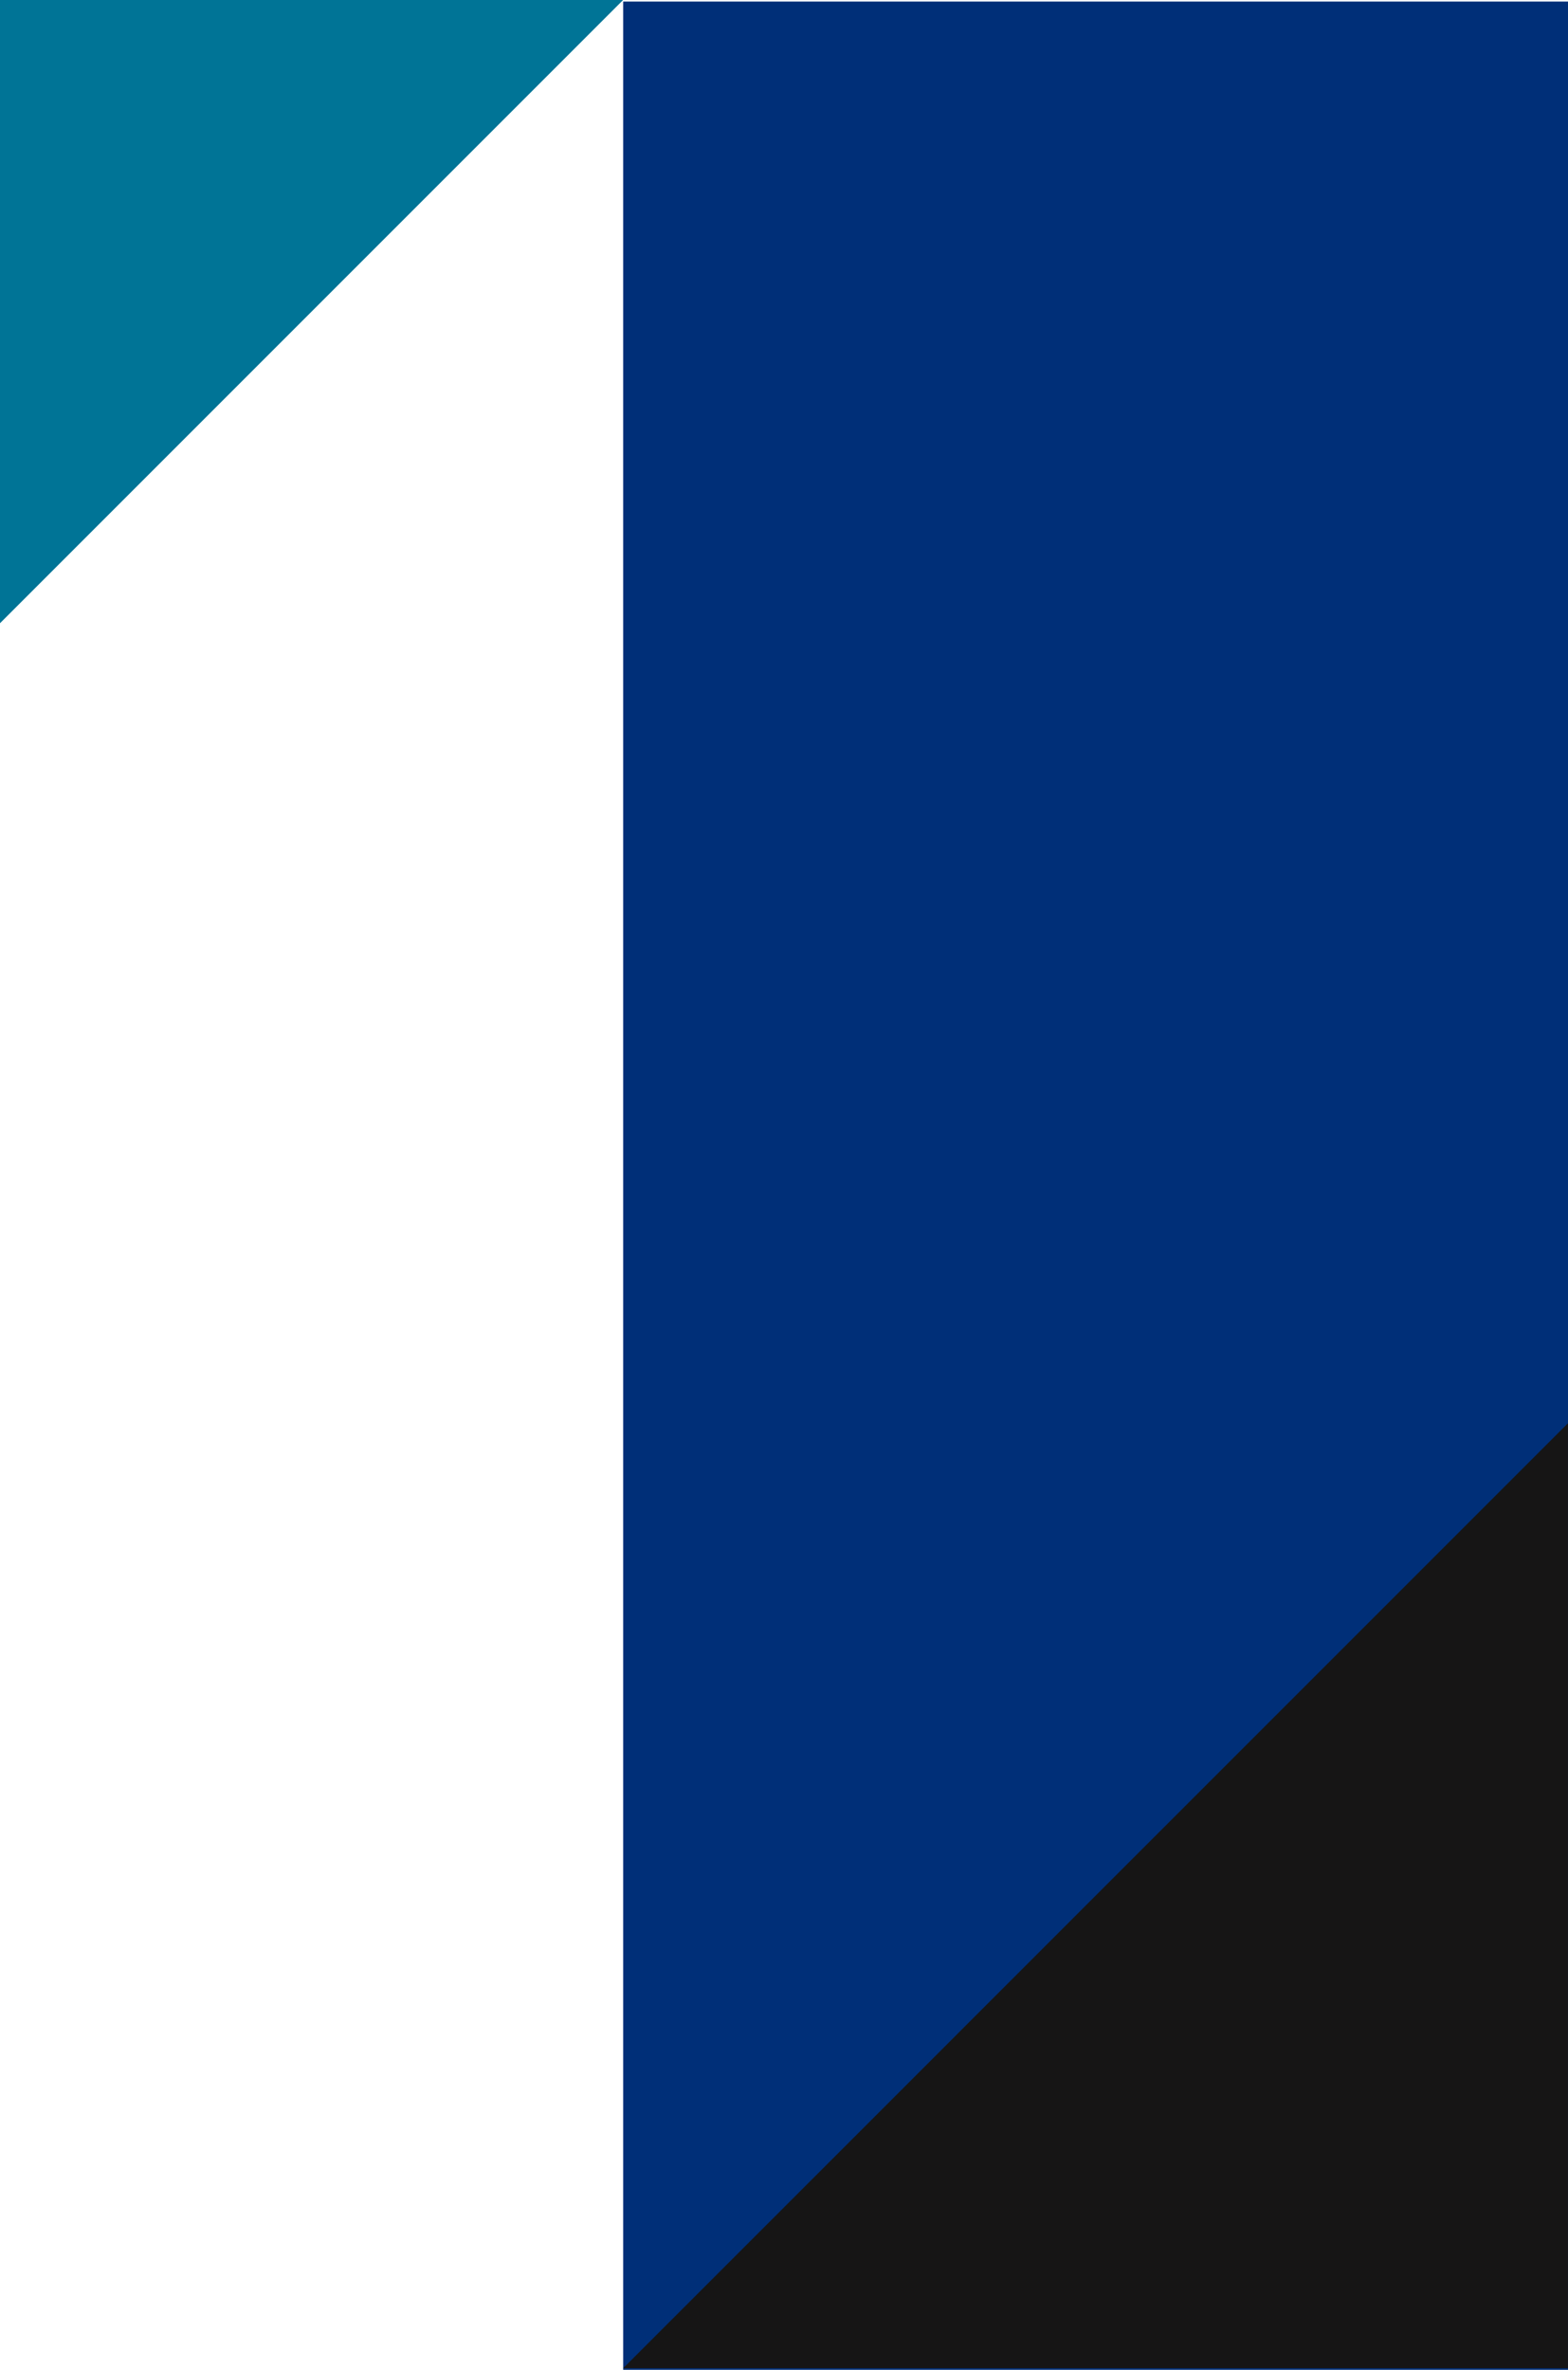
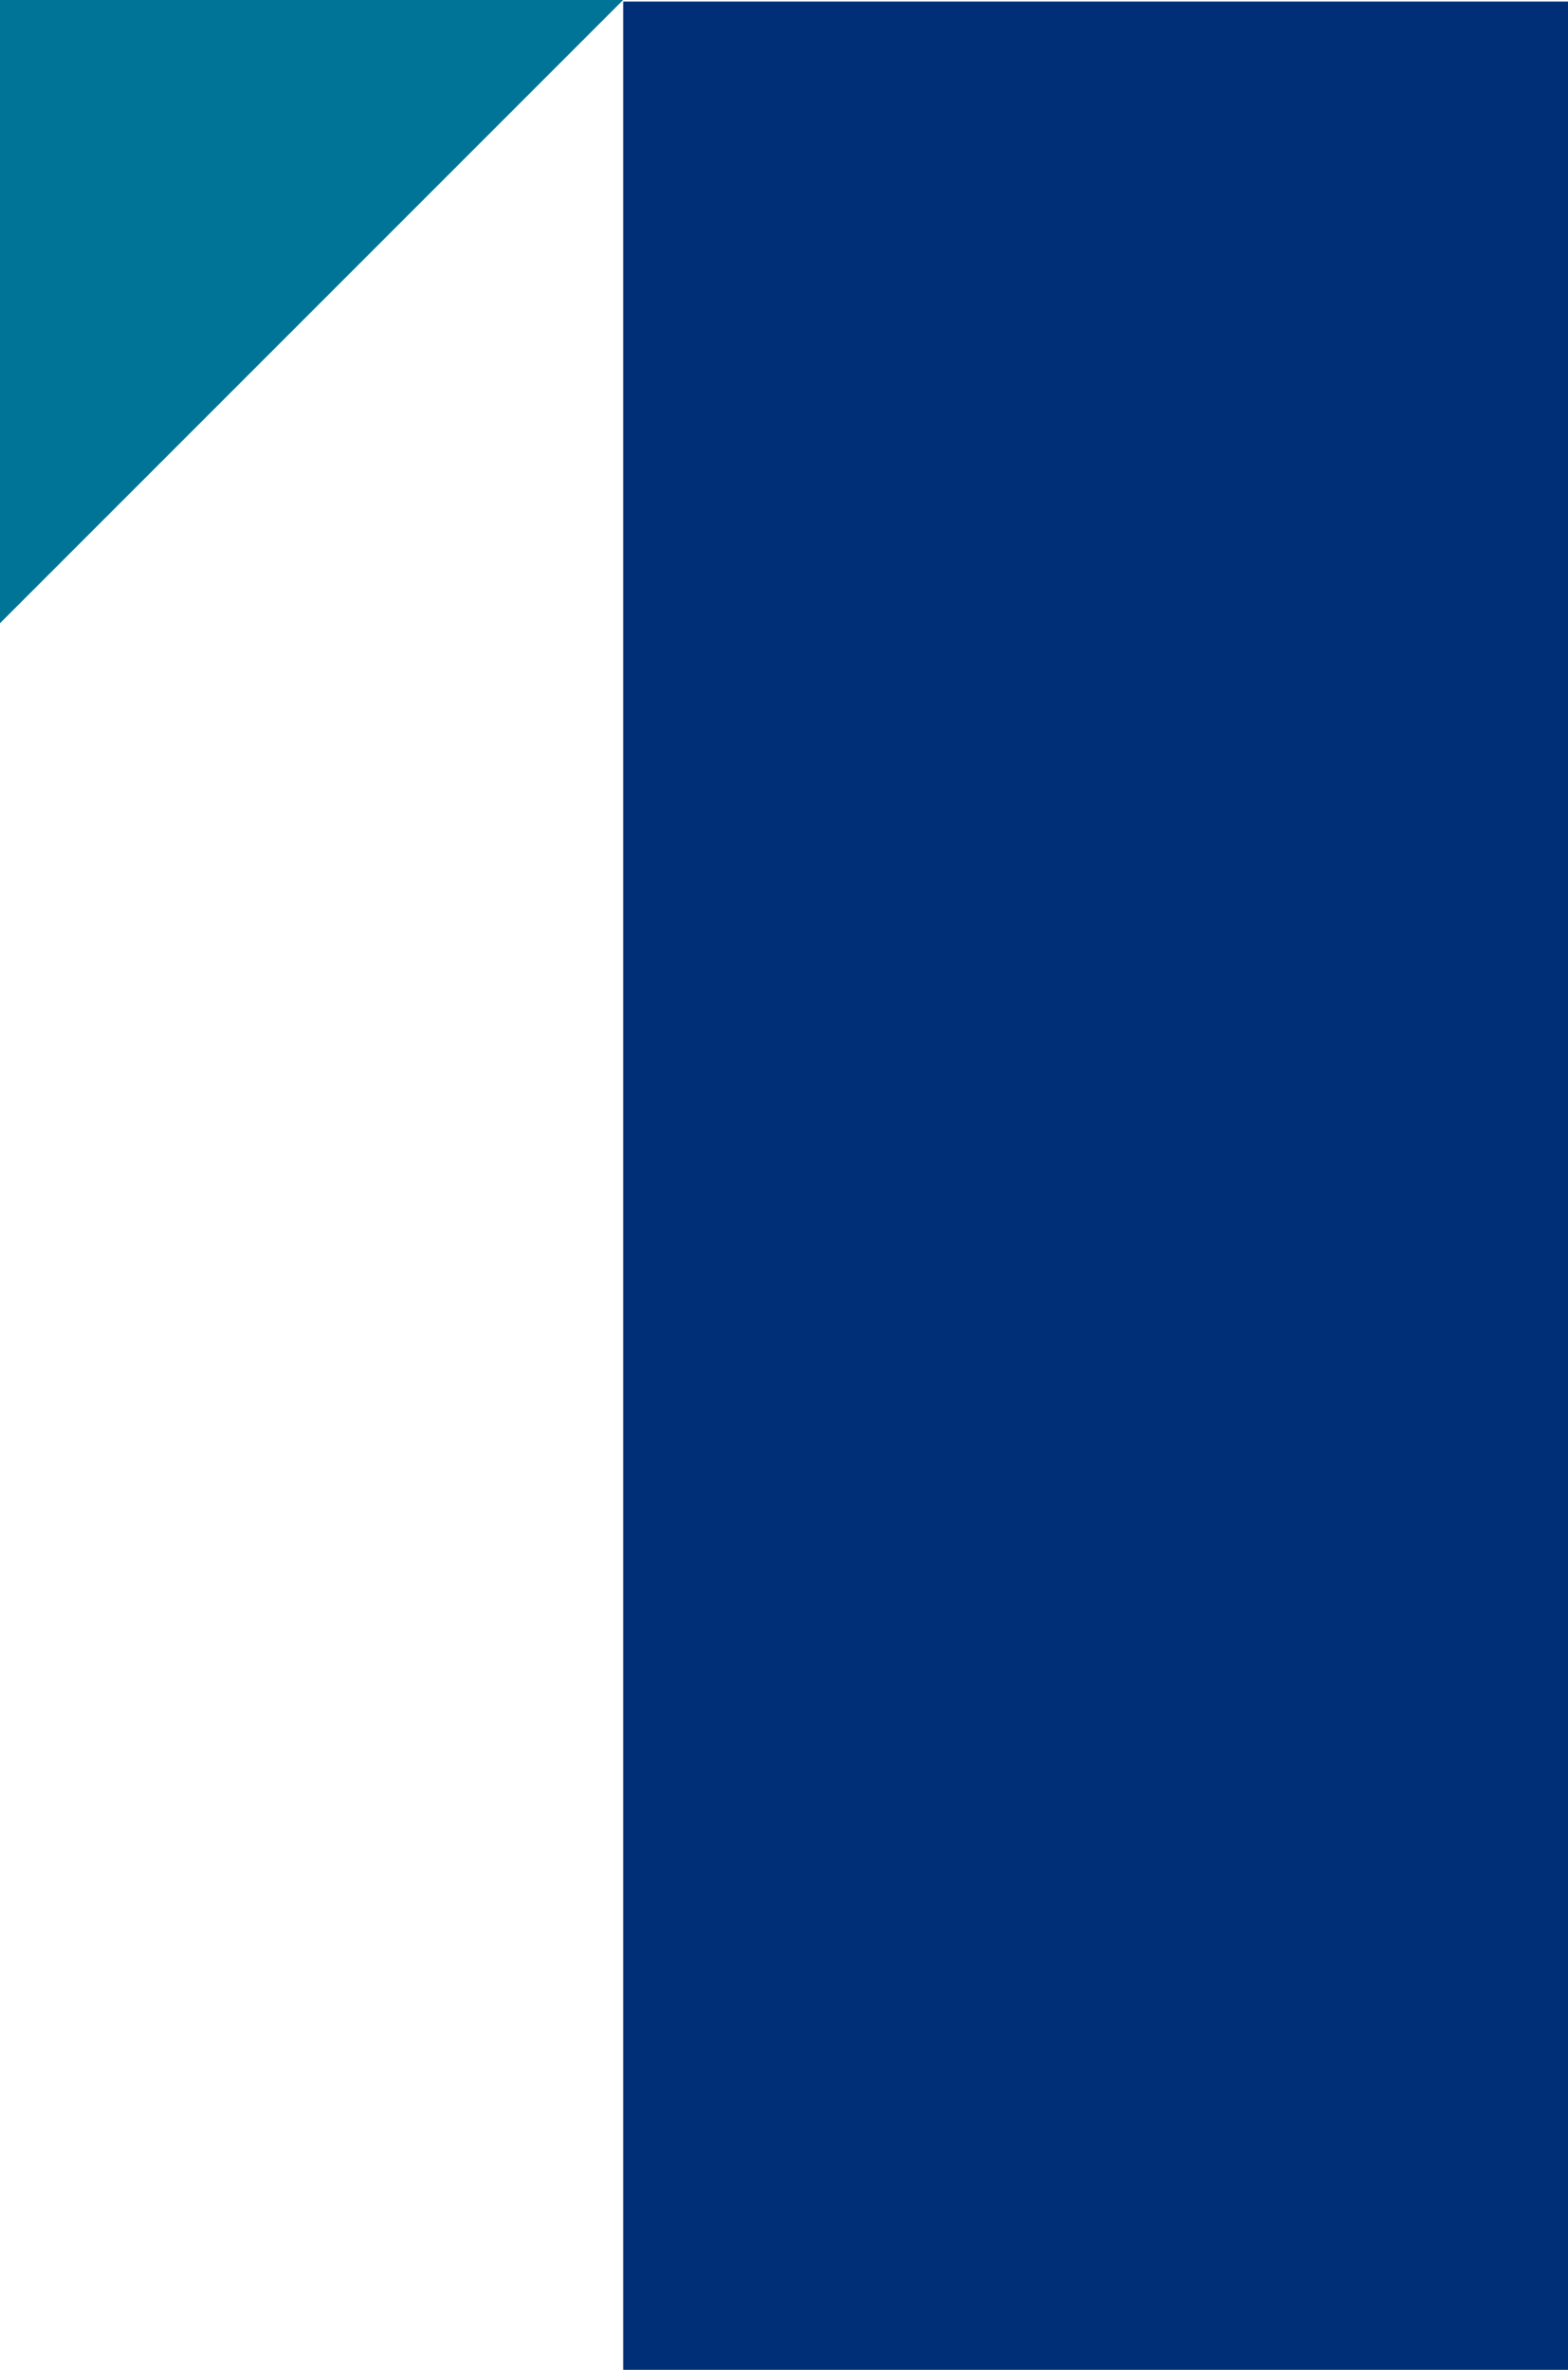
<svg xmlns="http://www.w3.org/2000/svg" viewBox="0 0 121.542 183.662" height="183.662" width="121.542" data-name="Group 641" id="Group_641">
  <rect fill="#002f78" transform="translate(48.304 0.12)" height="183.542" width="73.238" data-name="Rectangle 50" id="Rectangle_50" />
-   <path fill="#161515" d="M48.3,183.542h73.238V110.3Z" data-name="Path 267" id="Path_267" />
  <path fill="#007496" d="M0,0V48.3L48.3,0Z" data-name="Path 268" id="Path_268" />
</svg>